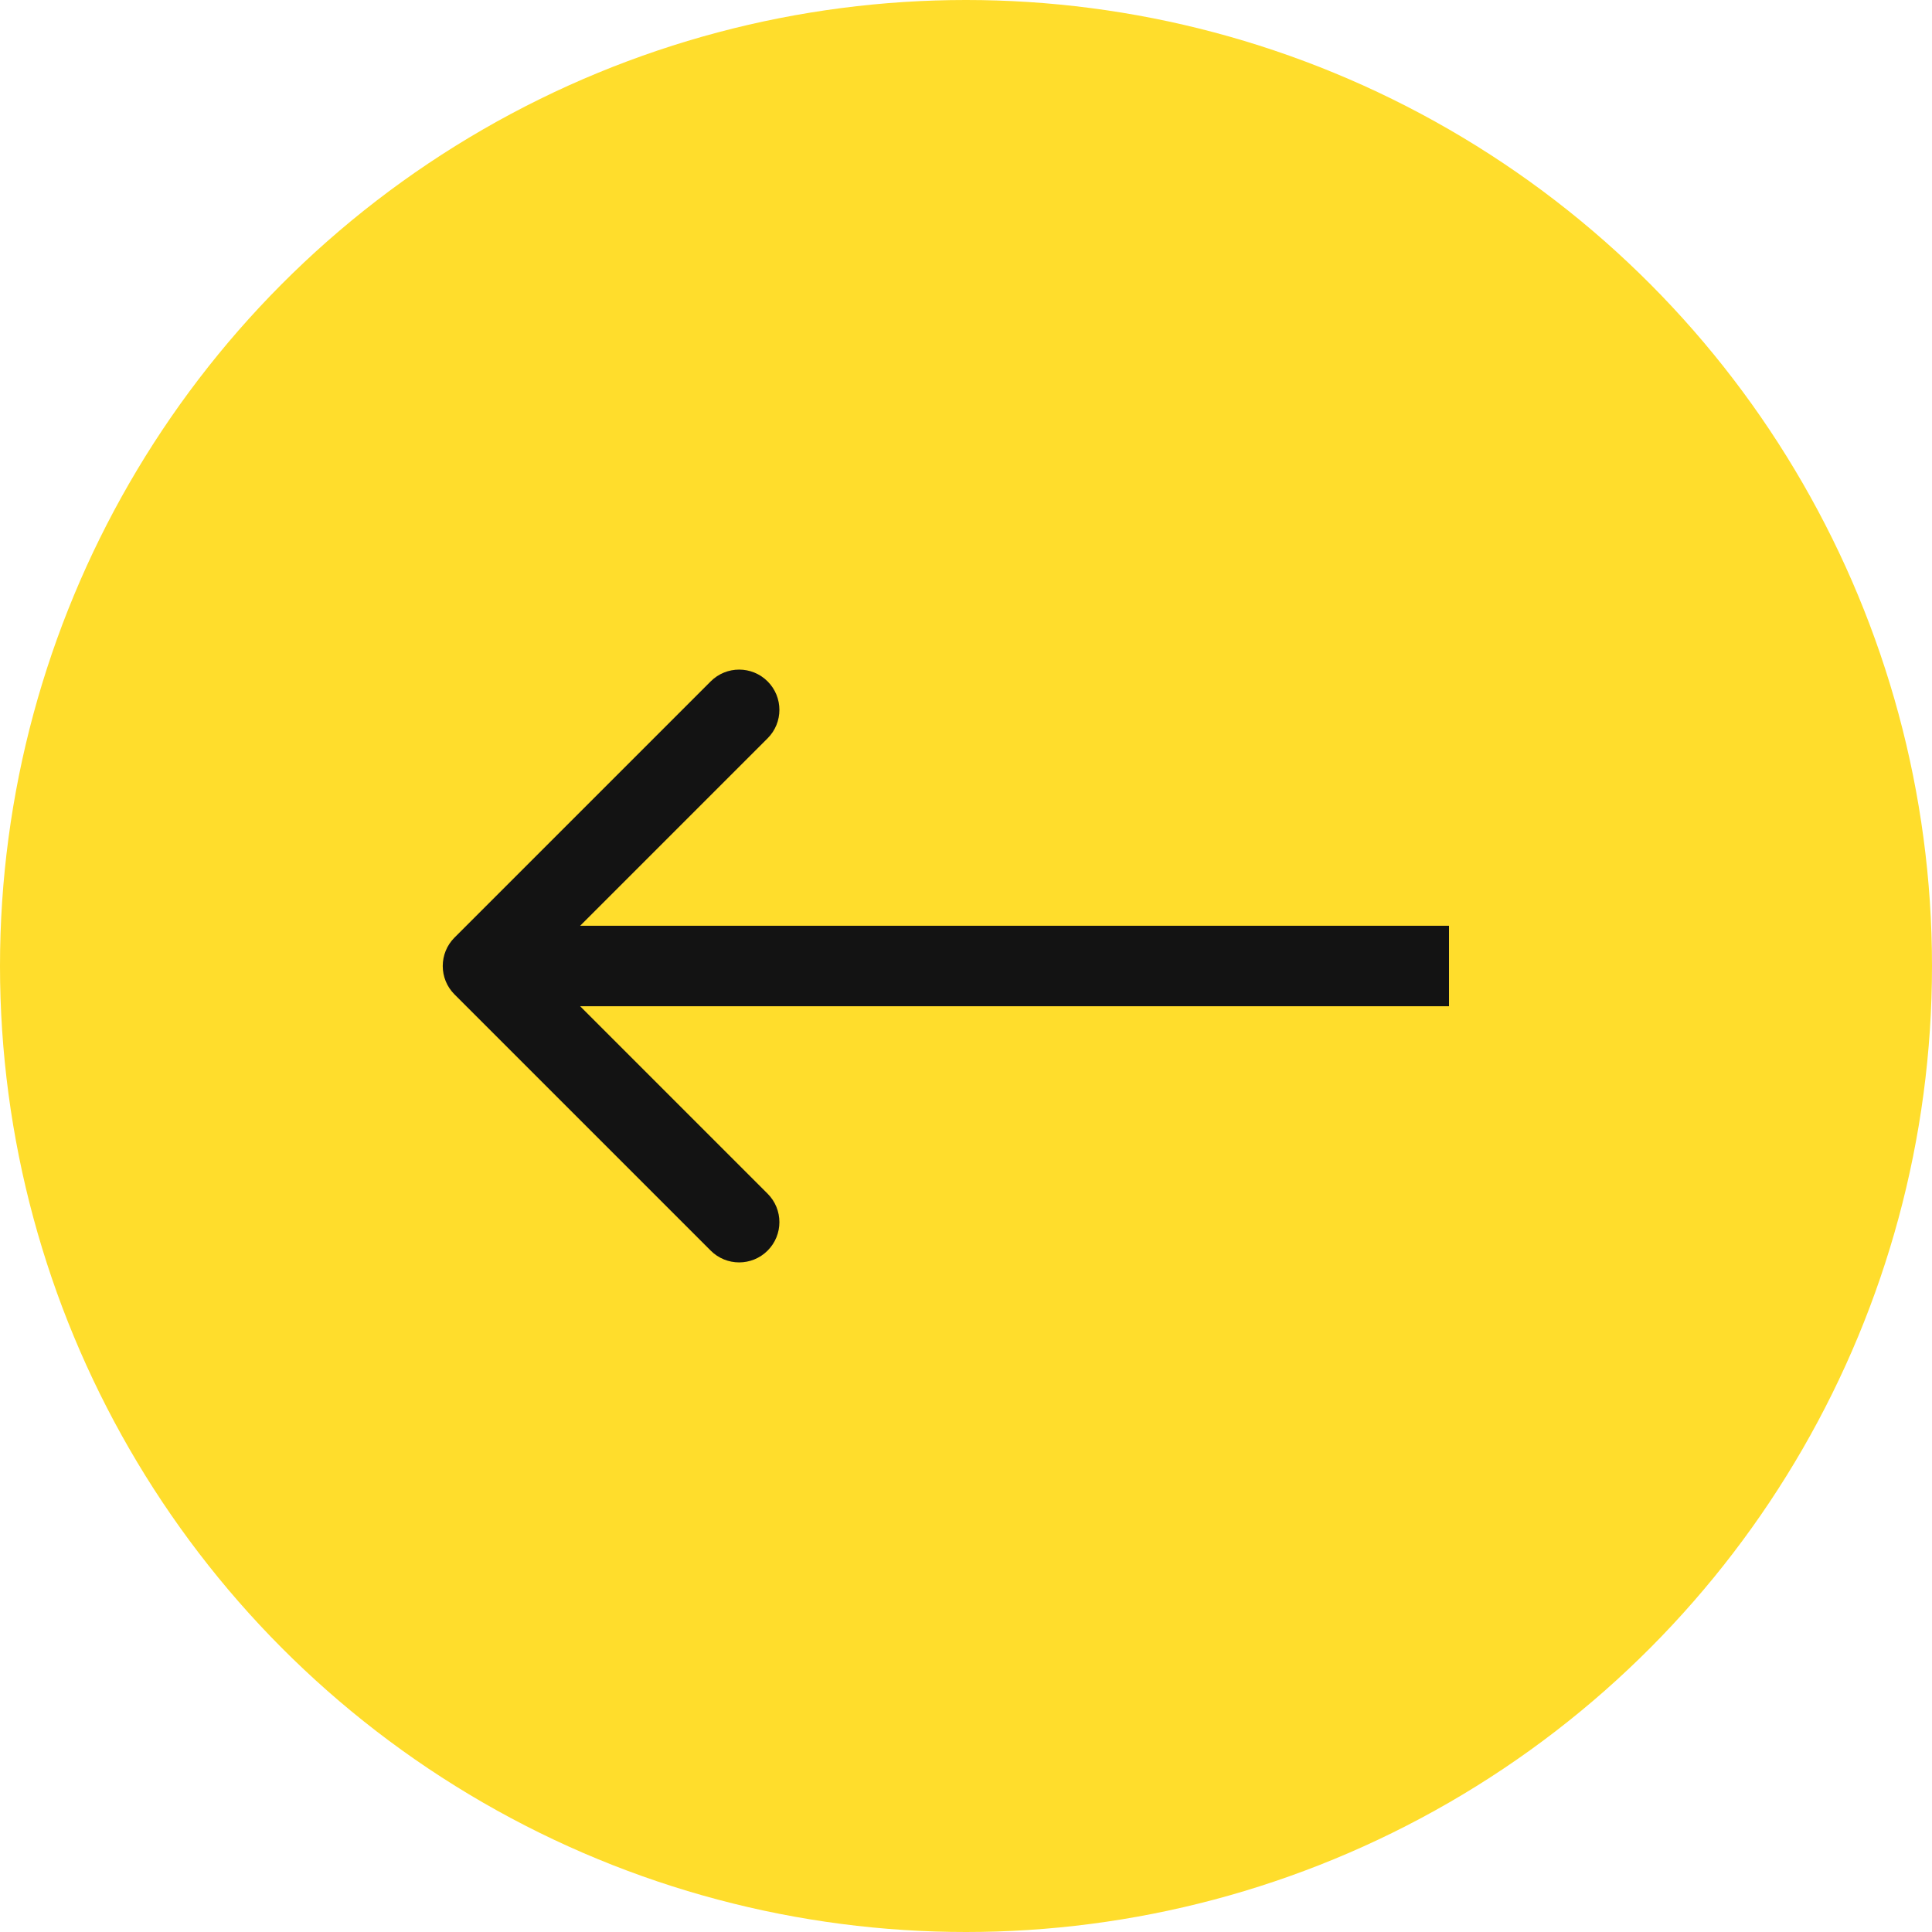
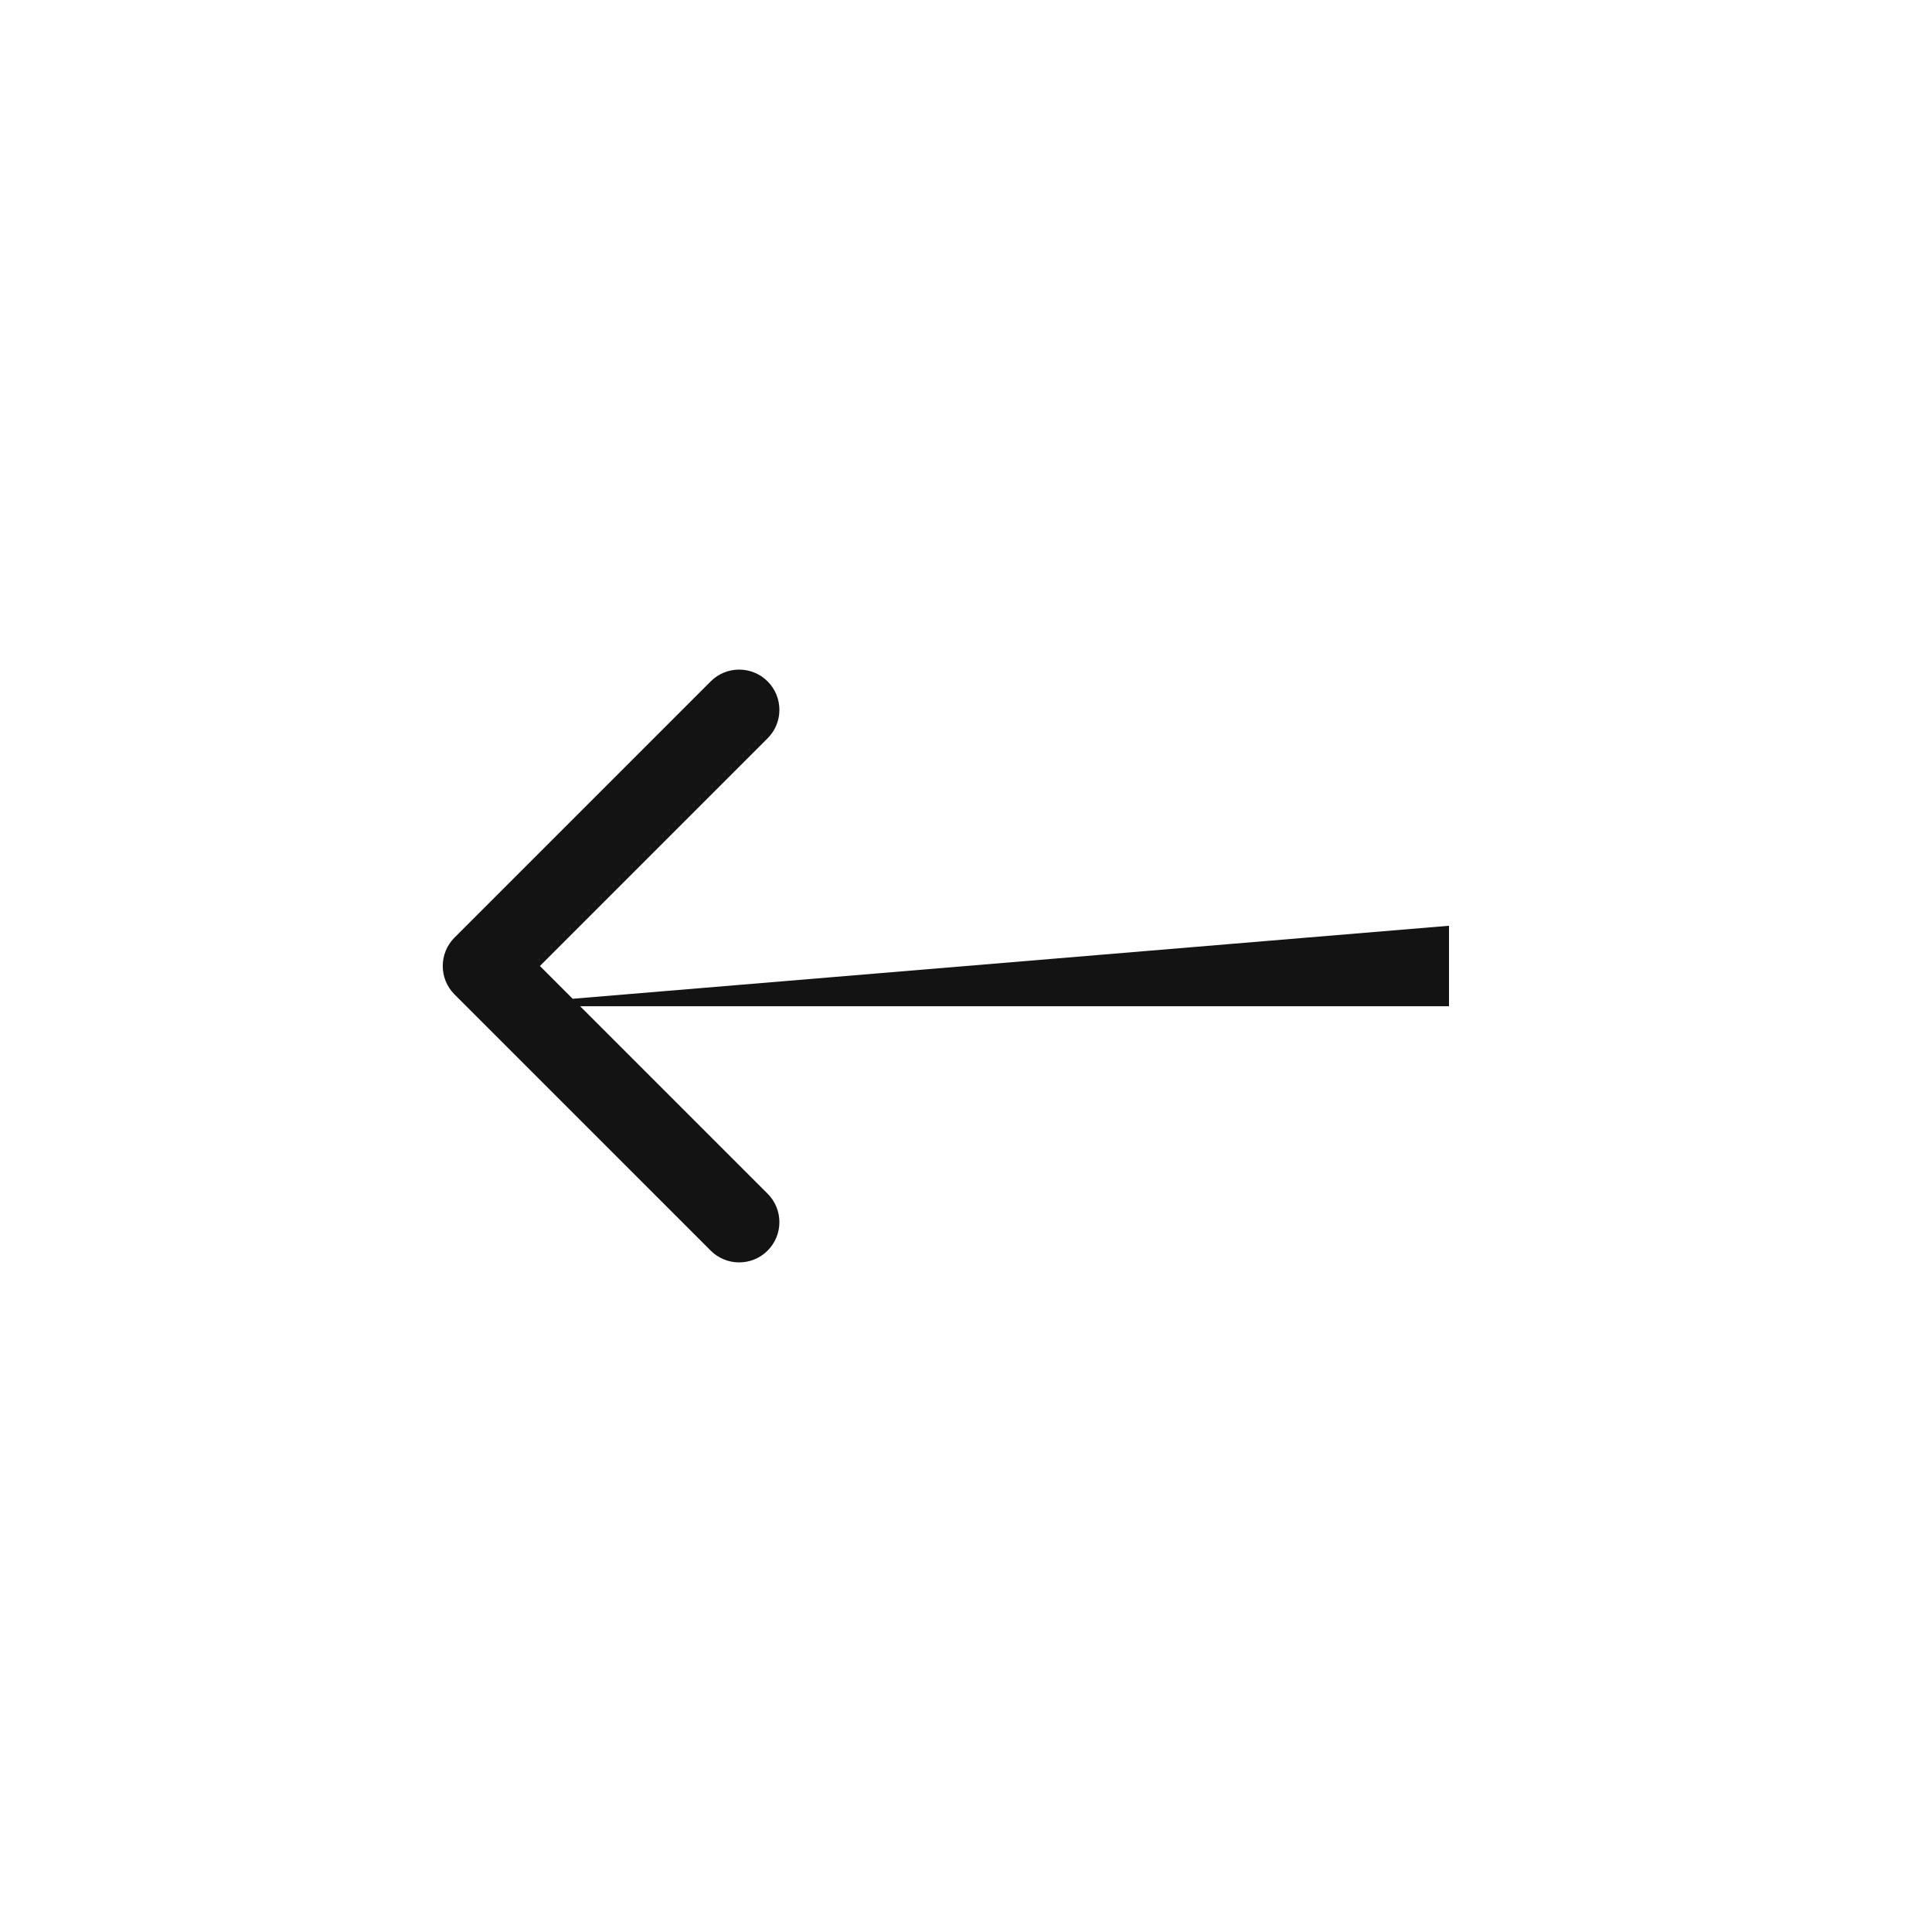
<svg xmlns="http://www.w3.org/2000/svg" width="160" height="160" viewBox="0 0 160 160" fill="none">
-   <circle cx="80" cy="80" r="80" fill="#FFDD2C" />
-   <path d="M37.643 77.643C36.341 78.945 36.341 81.055 37.643 82.357L58.856 103.57C60.158 104.872 62.269 104.872 63.57 103.57C64.872 102.268 64.872 100.158 63.57 98.856L44.714 80L63.57 61.144C64.872 59.842 64.872 57.731 63.57 56.43C62.269 55.128 60.158 55.128 58.856 56.43L37.643 77.643ZM120 76.667L40 76.667L40 83.333L120 83.333L120 76.667Z" fill="#131313" />
+   <path d="M37.643 77.643C36.341 78.945 36.341 81.055 37.643 82.357L58.856 103.57C60.158 104.872 62.269 104.872 63.57 103.57C64.872 102.268 64.872 100.158 63.57 98.856L44.714 80L63.57 61.144C64.872 59.842 64.872 57.731 63.57 56.43C62.269 55.128 60.158 55.128 58.856 56.43L37.643 77.643ZM120 76.667L40 83.333L120 83.333L120 76.667Z" fill="#131313" />
</svg>